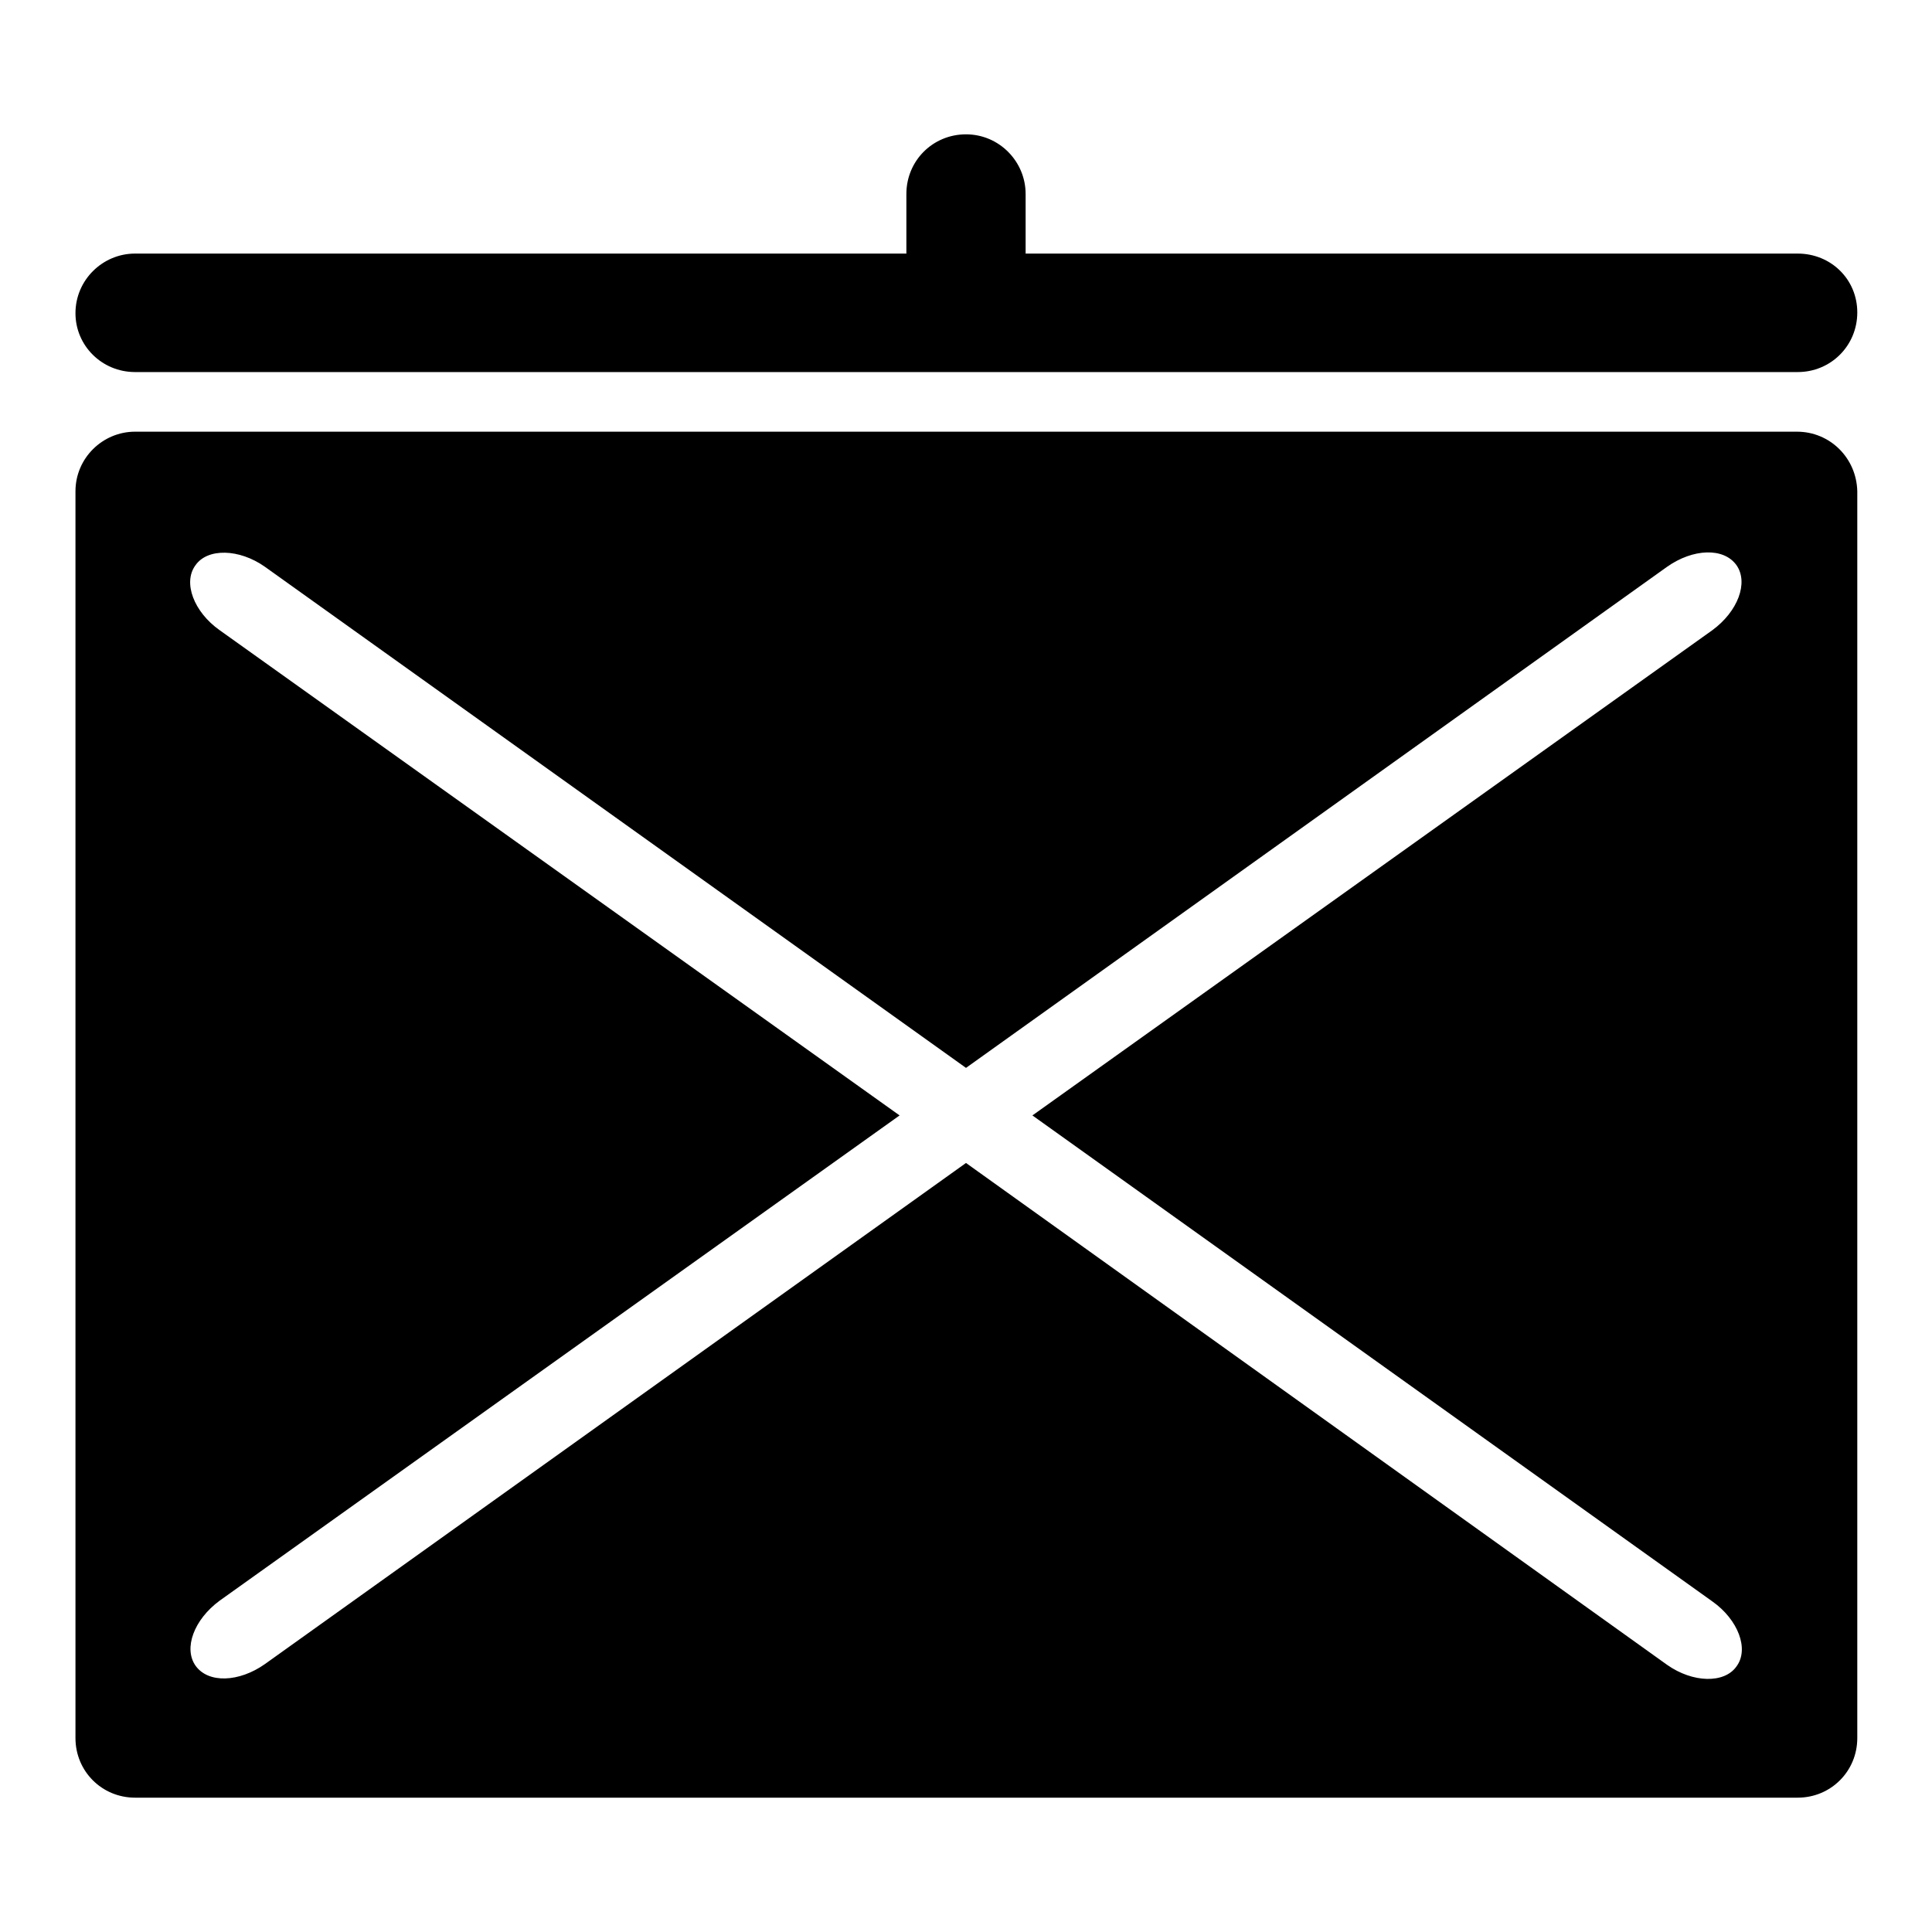
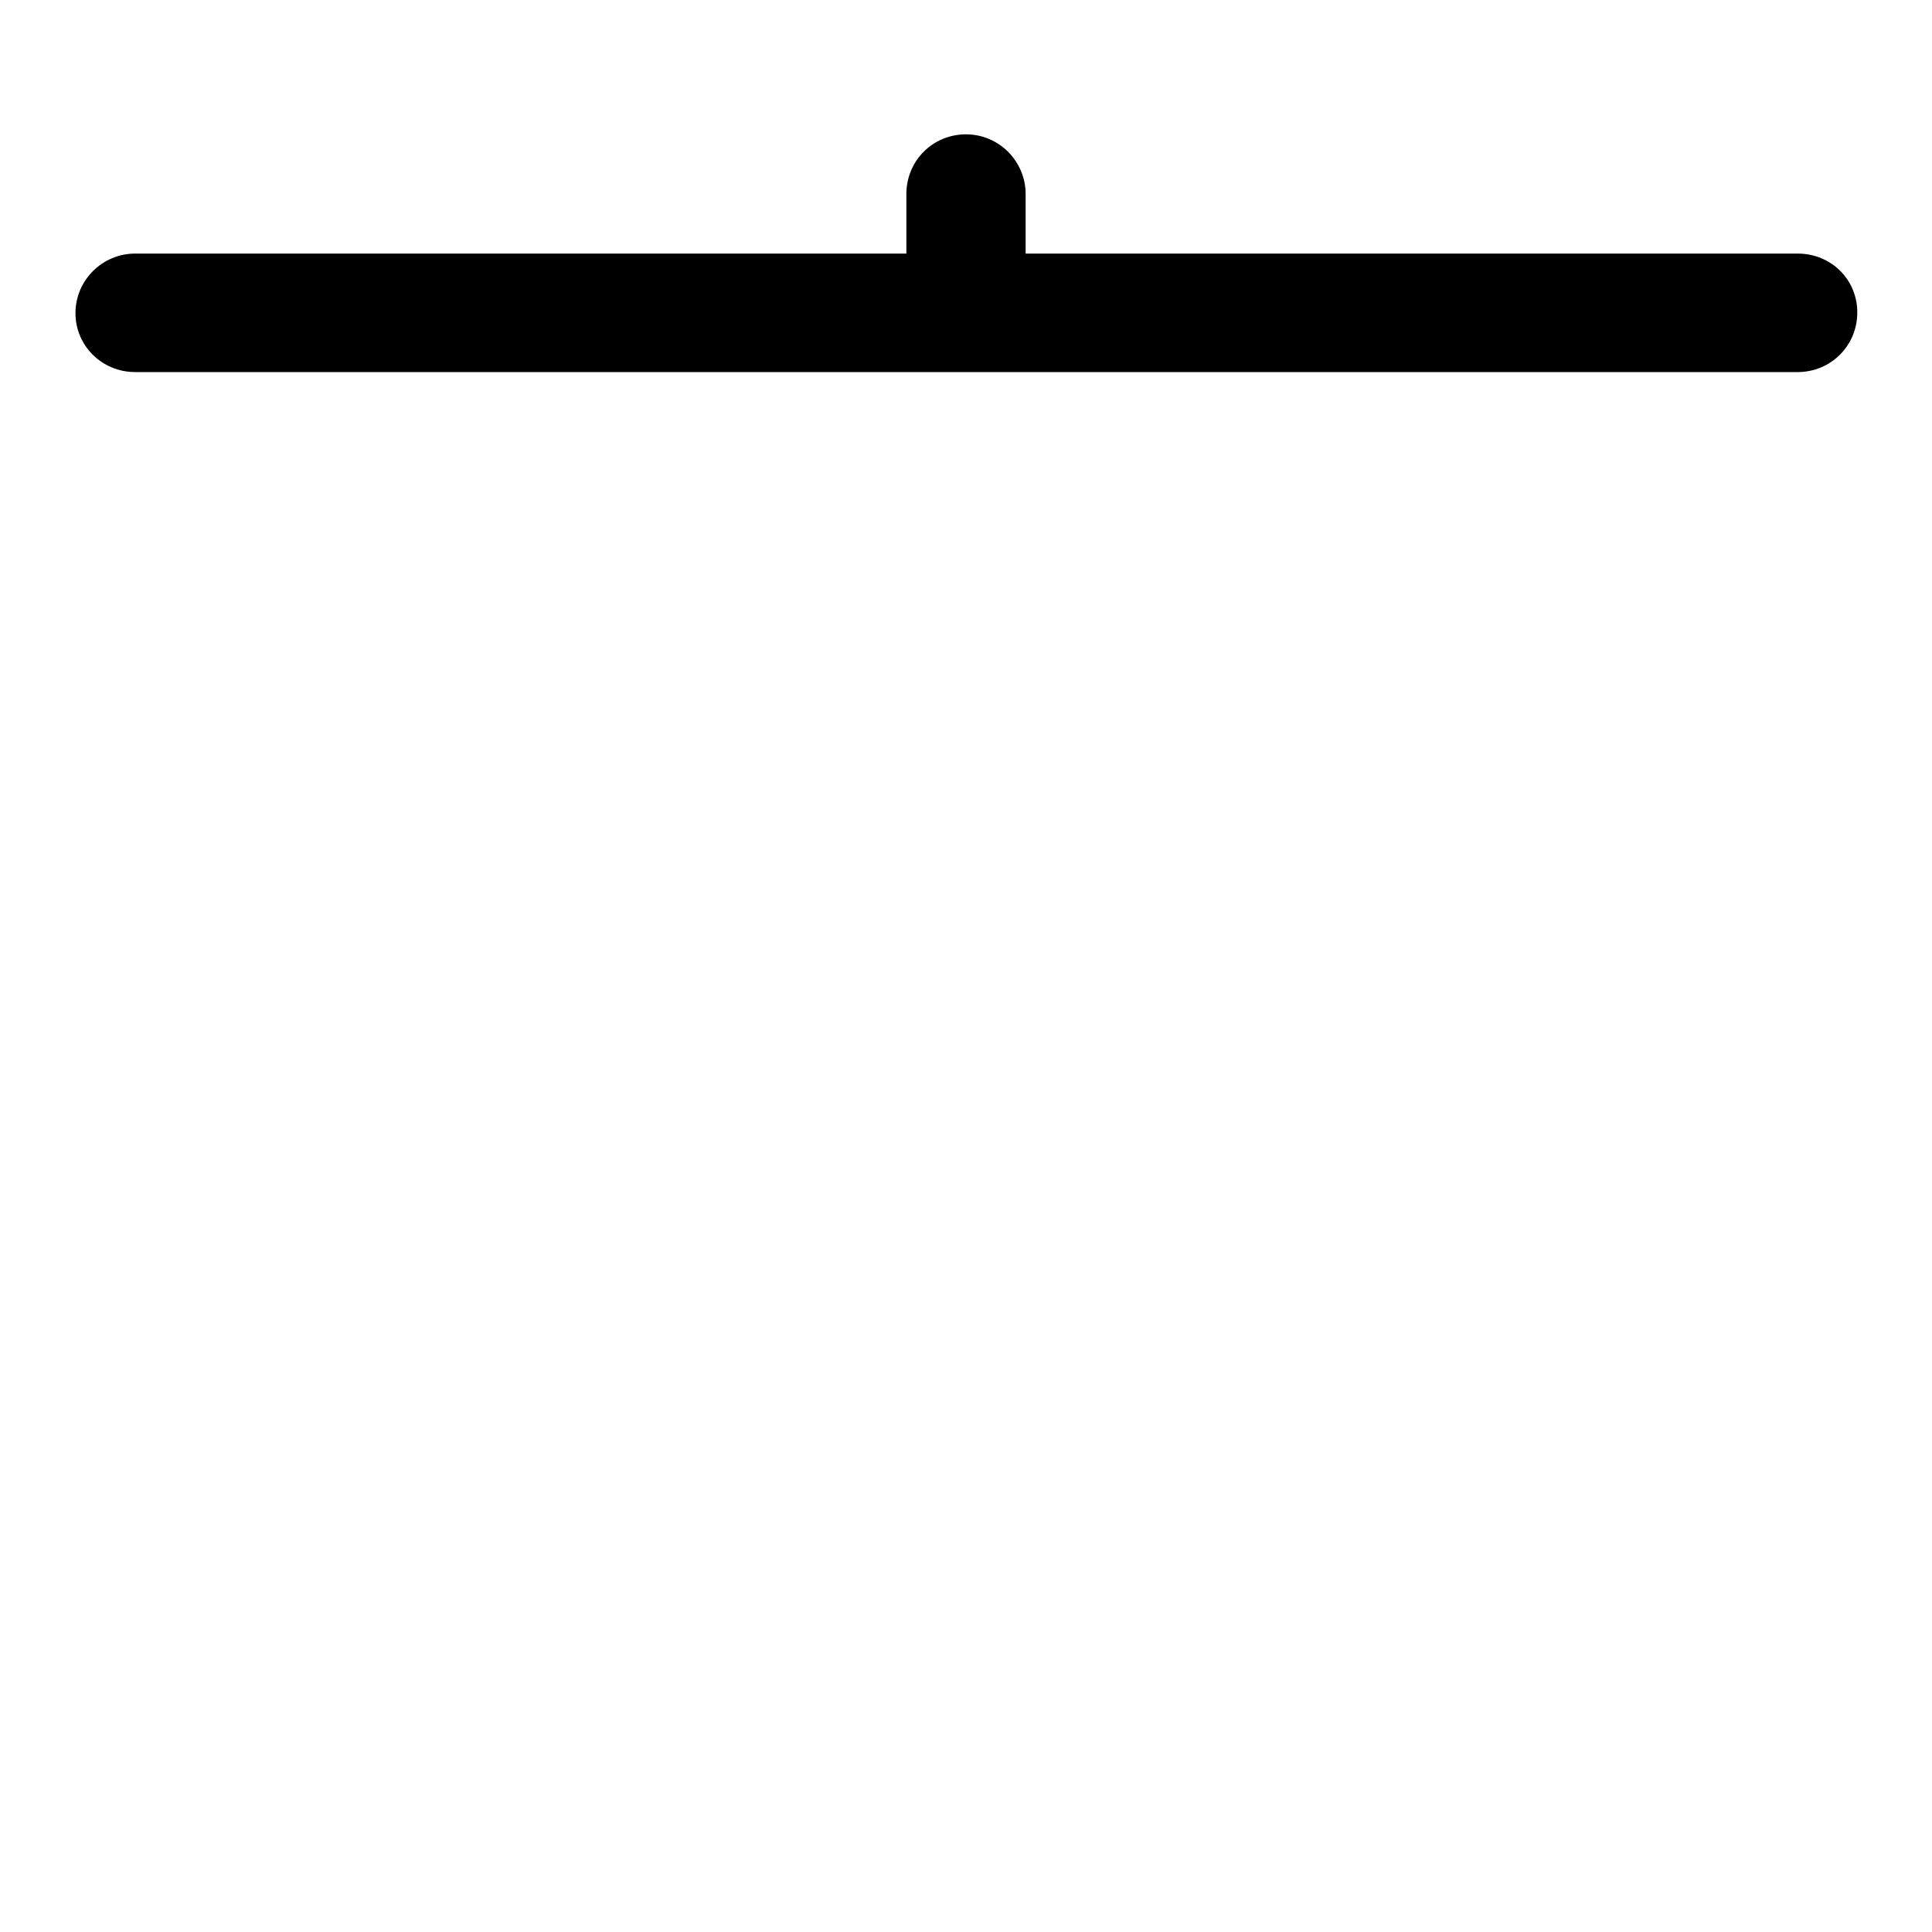
<svg xmlns="http://www.w3.org/2000/svg" version="1.1" x="0px" y="0px" viewBox="0 0 256 256" enable-background="new 0 0 256 256" xml:space="preserve">
  <g>
    <g>
      <path fill="#000000" d="M17.9,49.3h220.3c4.4,0,7.9-3.5,7.9-7.9s-3.5-7.8-7.9-7.8H135.9v-7.9c0-4.3-3.5-7.9-7.9-7.9s-7.9,3.5-7.9,7.9v7.9H17.9c-4.3,0-7.9,3.5-7.9,7.9C10,45.8,13.5,49.3,17.9,49.3z" />
-       <path fill="#000000" d="M238.1,57.2H17.9c-4.3,0-7.9,3.5-7.9,7.9v165.2c0,4.4,3.5,7.9,7.9,7.9h220.3c4.4,0,7.9-3.5,7.9-7.9V65.1C246,60.7,242.5,57.2,238.1,57.2z M226.9,212.2c3.4,2.4,4.9,6.3,3.2,8.6c-1.6,2.3-5.8,2.2-9.2-0.2L128,154.1l-92.9,66.4c-3.4,2.4-7.5,2.6-9.2,0.2c-1.6-2.3-0.2-6.1,3.2-8.6l90.1-64.3L29.1,83.5c-3.4-2.4-4.9-6.3-3.2-8.6c1.6-2.3,5.8-2.2,9.2,0.2l92.9,66.4l92.9-66.4c3.4-2.4,7.5-2.6,9.2-0.2c1.6,2.3,0.2,6.1-3.2,8.6l-90.1,64.3L226.9,212.2z" />
    </g>
  </g>
</svg>